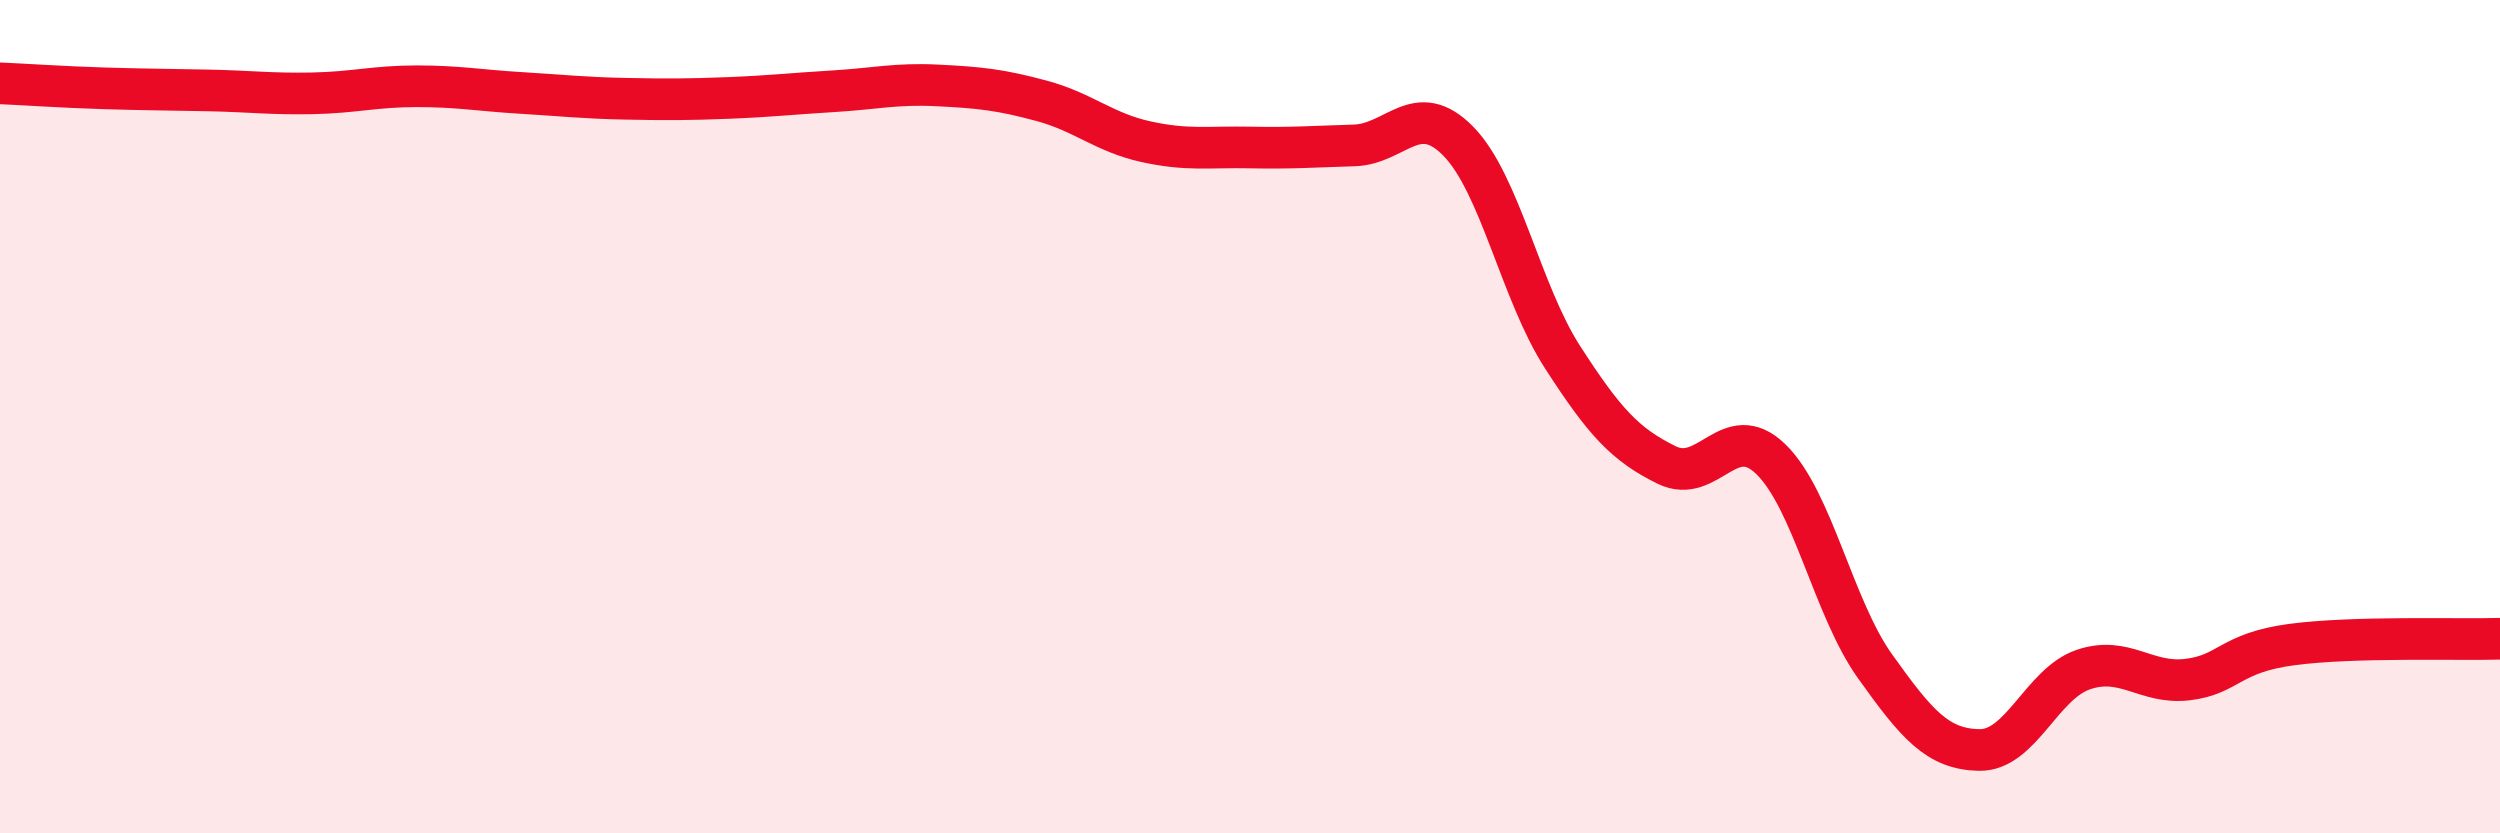
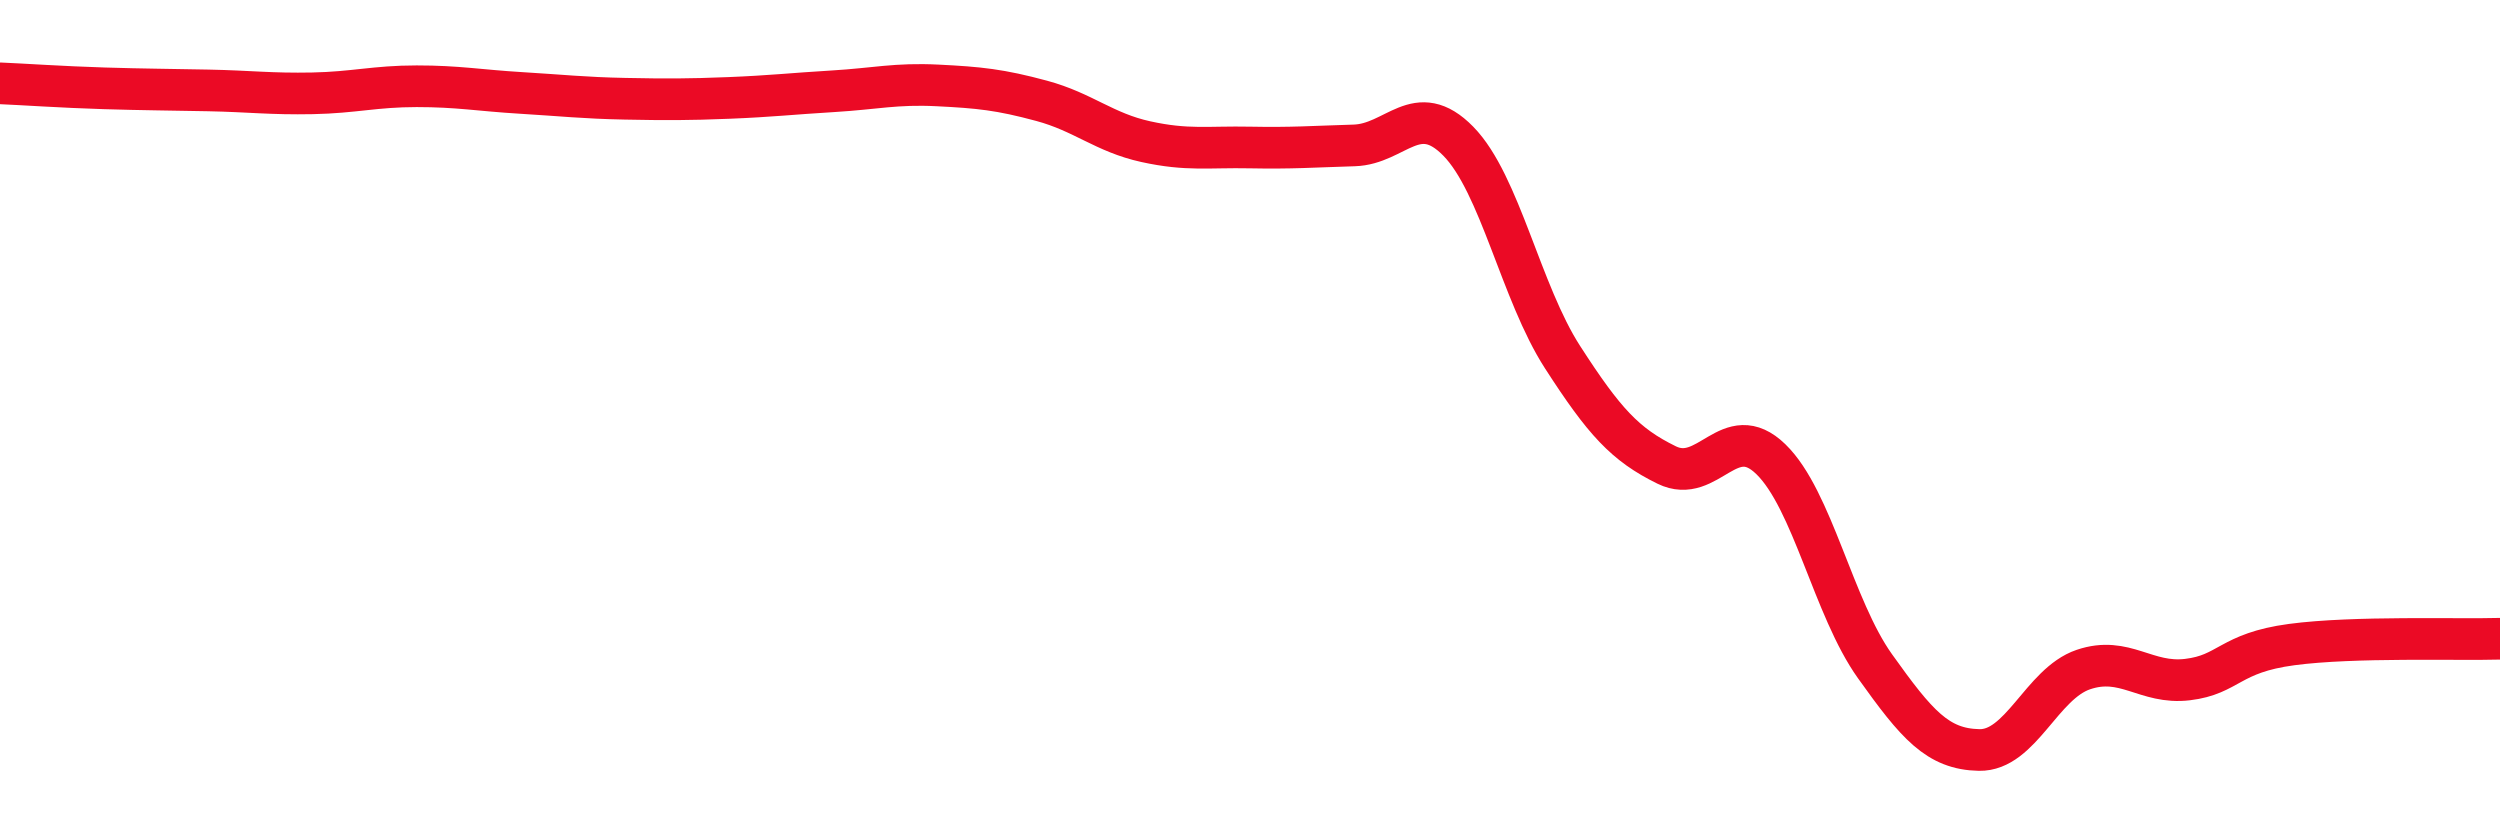
<svg xmlns="http://www.w3.org/2000/svg" width="60" height="20" viewBox="0 0 60 20">
-   <path d="M 0,2 C 0.5,2.02 1.5,2.09 2.5,2.12 C 3.5,2.15 4,2.15 5,2.17 C 6,2.19 6.5,2.26 7.5,2.24 C 8.5,2.22 9,2.07 10,2.07 C 11,2.07 11.5,2.17 12.5,2.23 C 13.5,2.29 14,2.35 15,2.37 C 16,2.39 16.5,2.39 17.5,2.35 C 18.5,2.31 19,2.25 20,2.19 C 21,2.13 21.5,2 22.5,2.05 C 23.5,2.1 24,2.15 25,2.42 C 26,2.69 26.5,3.18 27.5,3.4 C 28.5,3.62 29,3.52 30,3.54 C 31,3.56 31.5,3.52 32.5,3.49 C 33.5,3.46 34,2.37 35,3.39 C 36,4.41 36.5,7.02 37.5,8.57 C 38.5,10.12 39,10.67 40,11.16 C 41,11.65 41.5,10.05 42.5,11.02 C 43.5,11.99 44,14.59 45,15.99 C 46,17.39 46.5,17.98 47.5,18 C 48.5,18.02 49,16.41 50,16.07 C 51,15.73 51.5,16.43 52.5,16.31 C 53.5,16.19 53.5,15.67 55,15.47 C 56.5,15.27 59,15.36 60,15.33L60 20L0 20Z" fill="#EB0A25" opacity="0.1" stroke-linecap="round" stroke-linejoin="round" />
  <path d="M 0,2 C 0.5,2.02 1.5,2.09 2.5,2.12 C 3.5,2.15 4,2.15 5,2.17 C 6,2.19 6.5,2.26 7.5,2.24 C 8.5,2.22 9,2.07 10,2.07 C 11,2.07 11.5,2.17 12.5,2.23 C 13.5,2.29 14,2.35 15,2.37 C 16,2.39 16.5,2.39 17.5,2.35 C 18.5,2.31 19,2.25 20,2.19 C 21,2.13 21.5,2 22.5,2.05 C 23.5,2.1 24,2.15 25,2.42 C 26,2.69 26.5,3.18 27.5,3.4 C 28.5,3.62 29,3.52 30,3.54 C 31,3.56 31.5,3.52 32.5,3.49 C 33.5,3.46 34,2.37 35,3.39 C 36,4.41 36.5,7.02 37.5,8.57 C 38.5,10.12 39,10.67 40,11.16 C 41,11.65 41.5,10.05 42.5,11.02 C 43.5,11.99 44,14.59 45,15.99 C 46,17.39 46.5,17.98 47.5,18 C 48.5,18.02 49,16.41 50,16.07 C 51,15.73 51.5,16.43 52.5,16.31 C 53.5,16.19 53.5,15.67 55,15.47 C 56.5,15.27 59,15.36 60,15.33" stroke="#EB0A25" stroke-width="1" fill="none" stroke-linecap="round" stroke-linejoin="round" />
</svg>